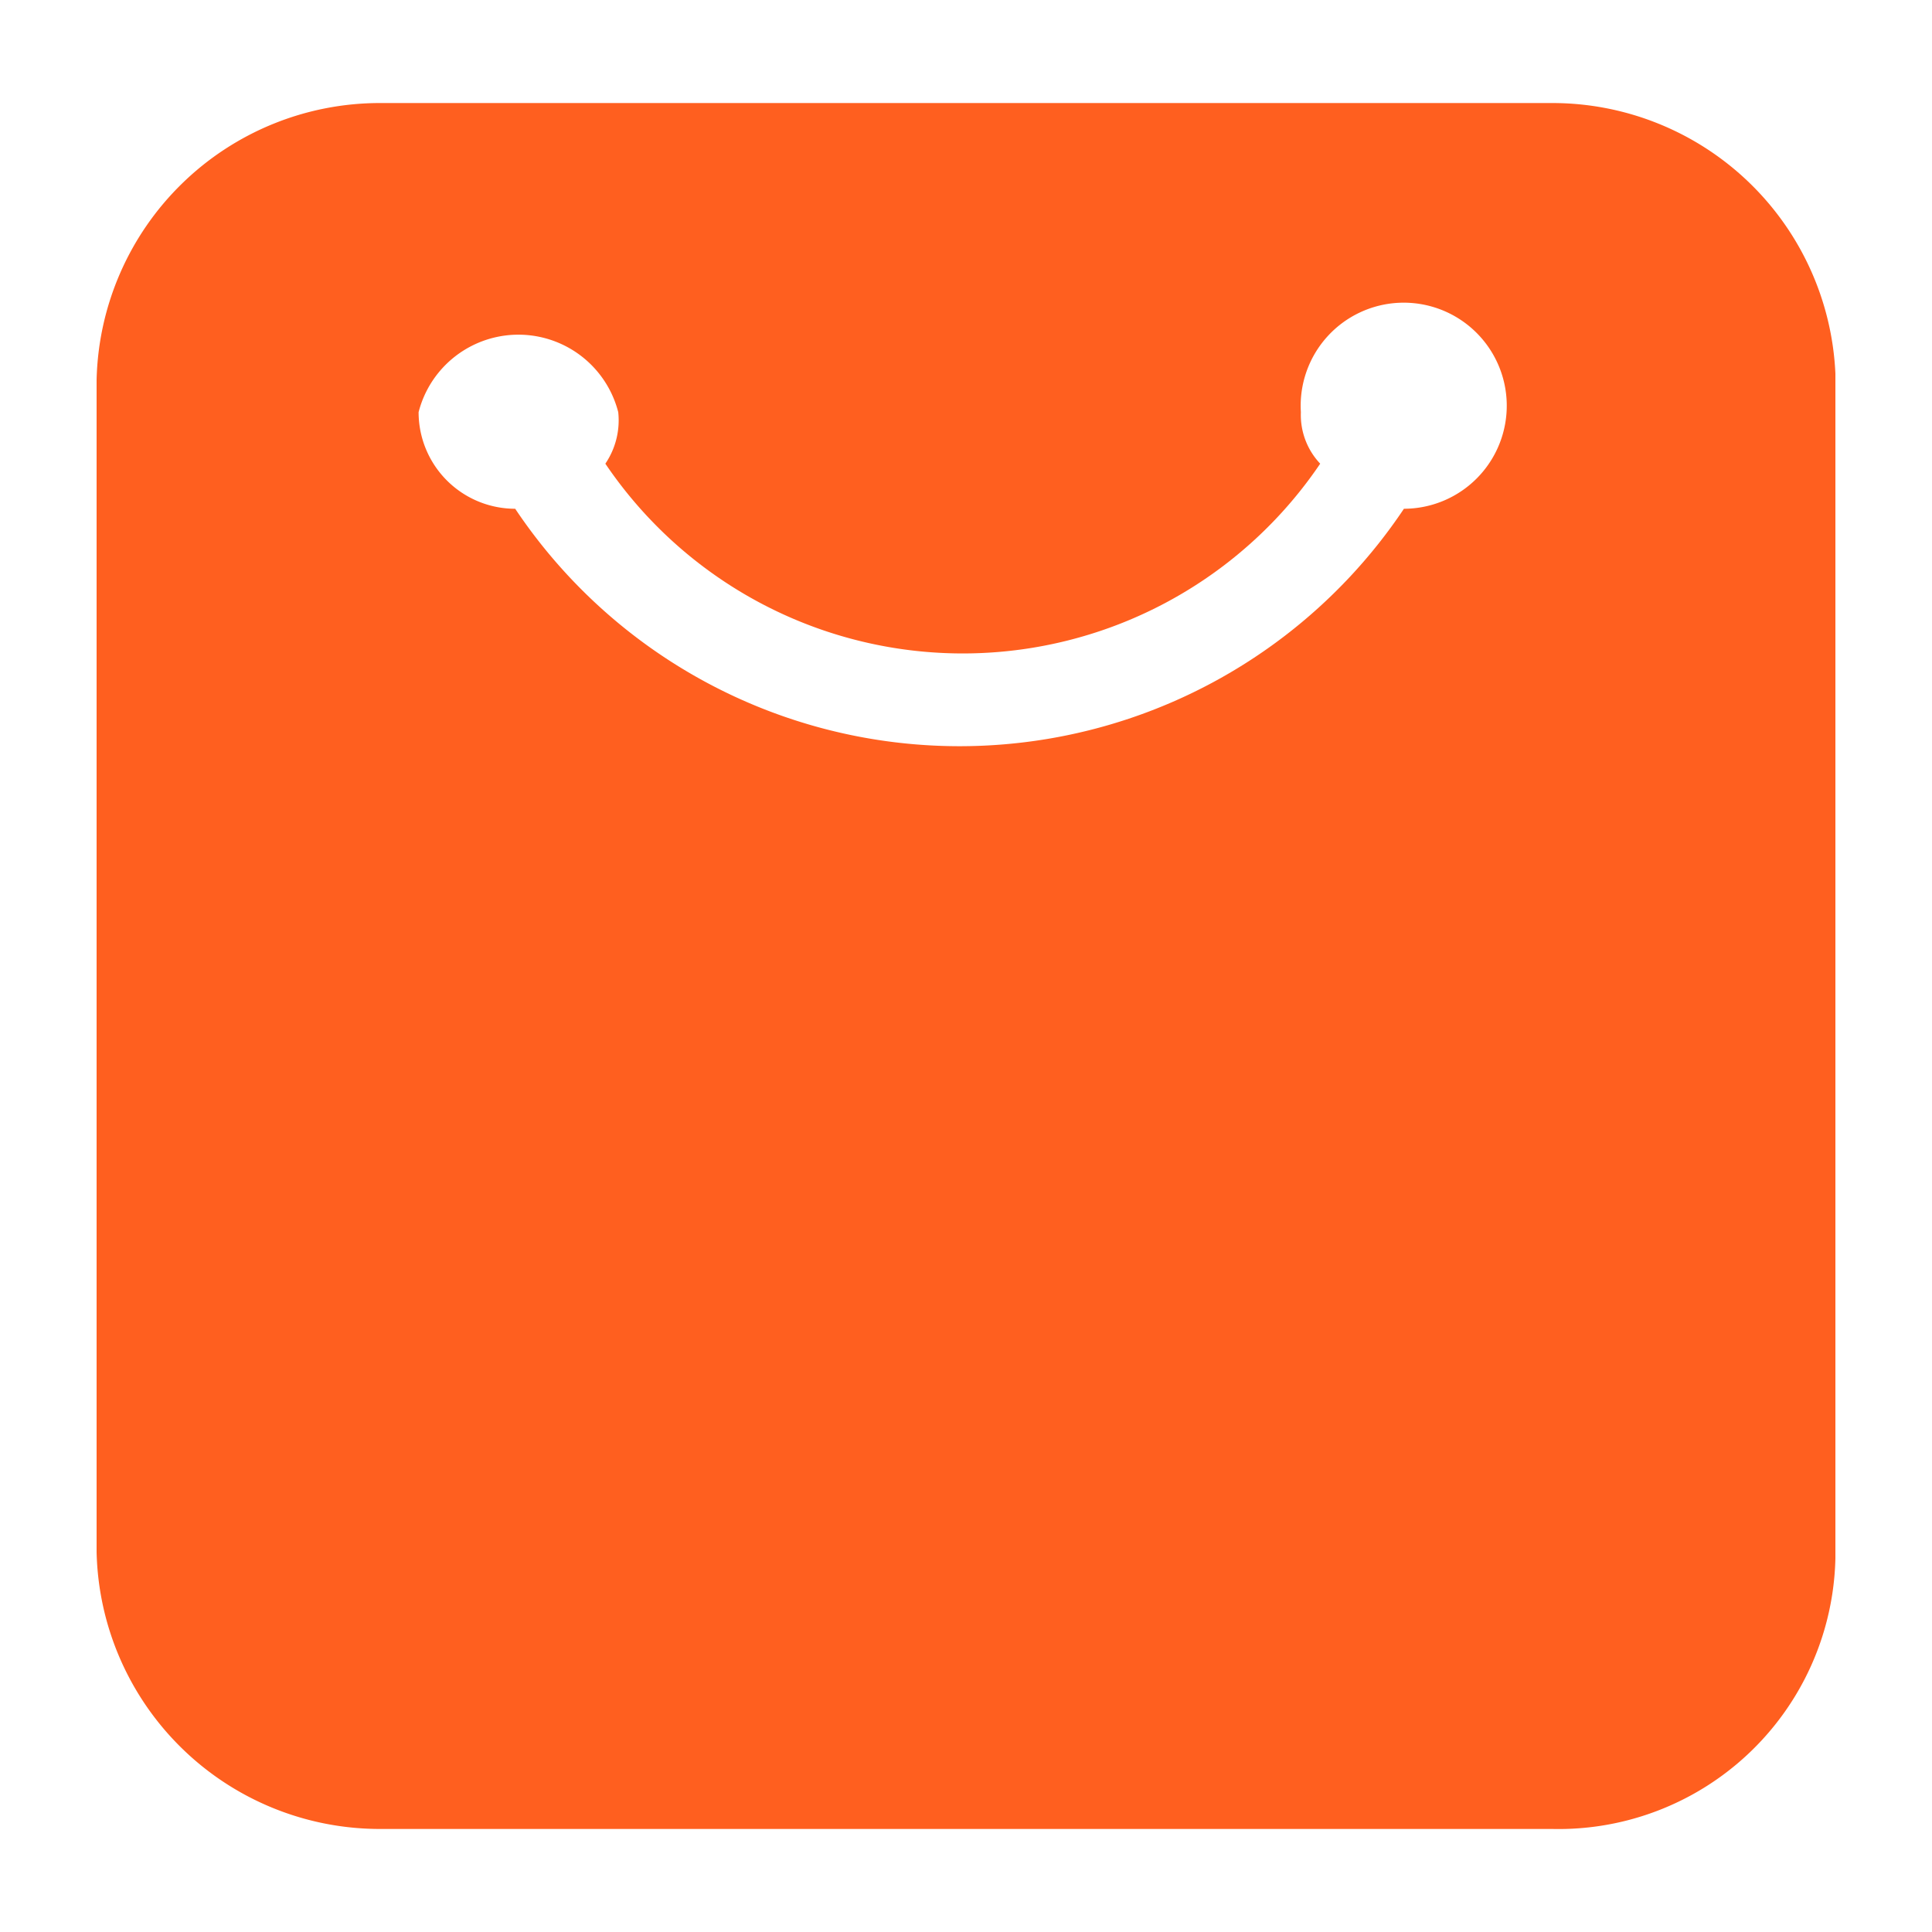
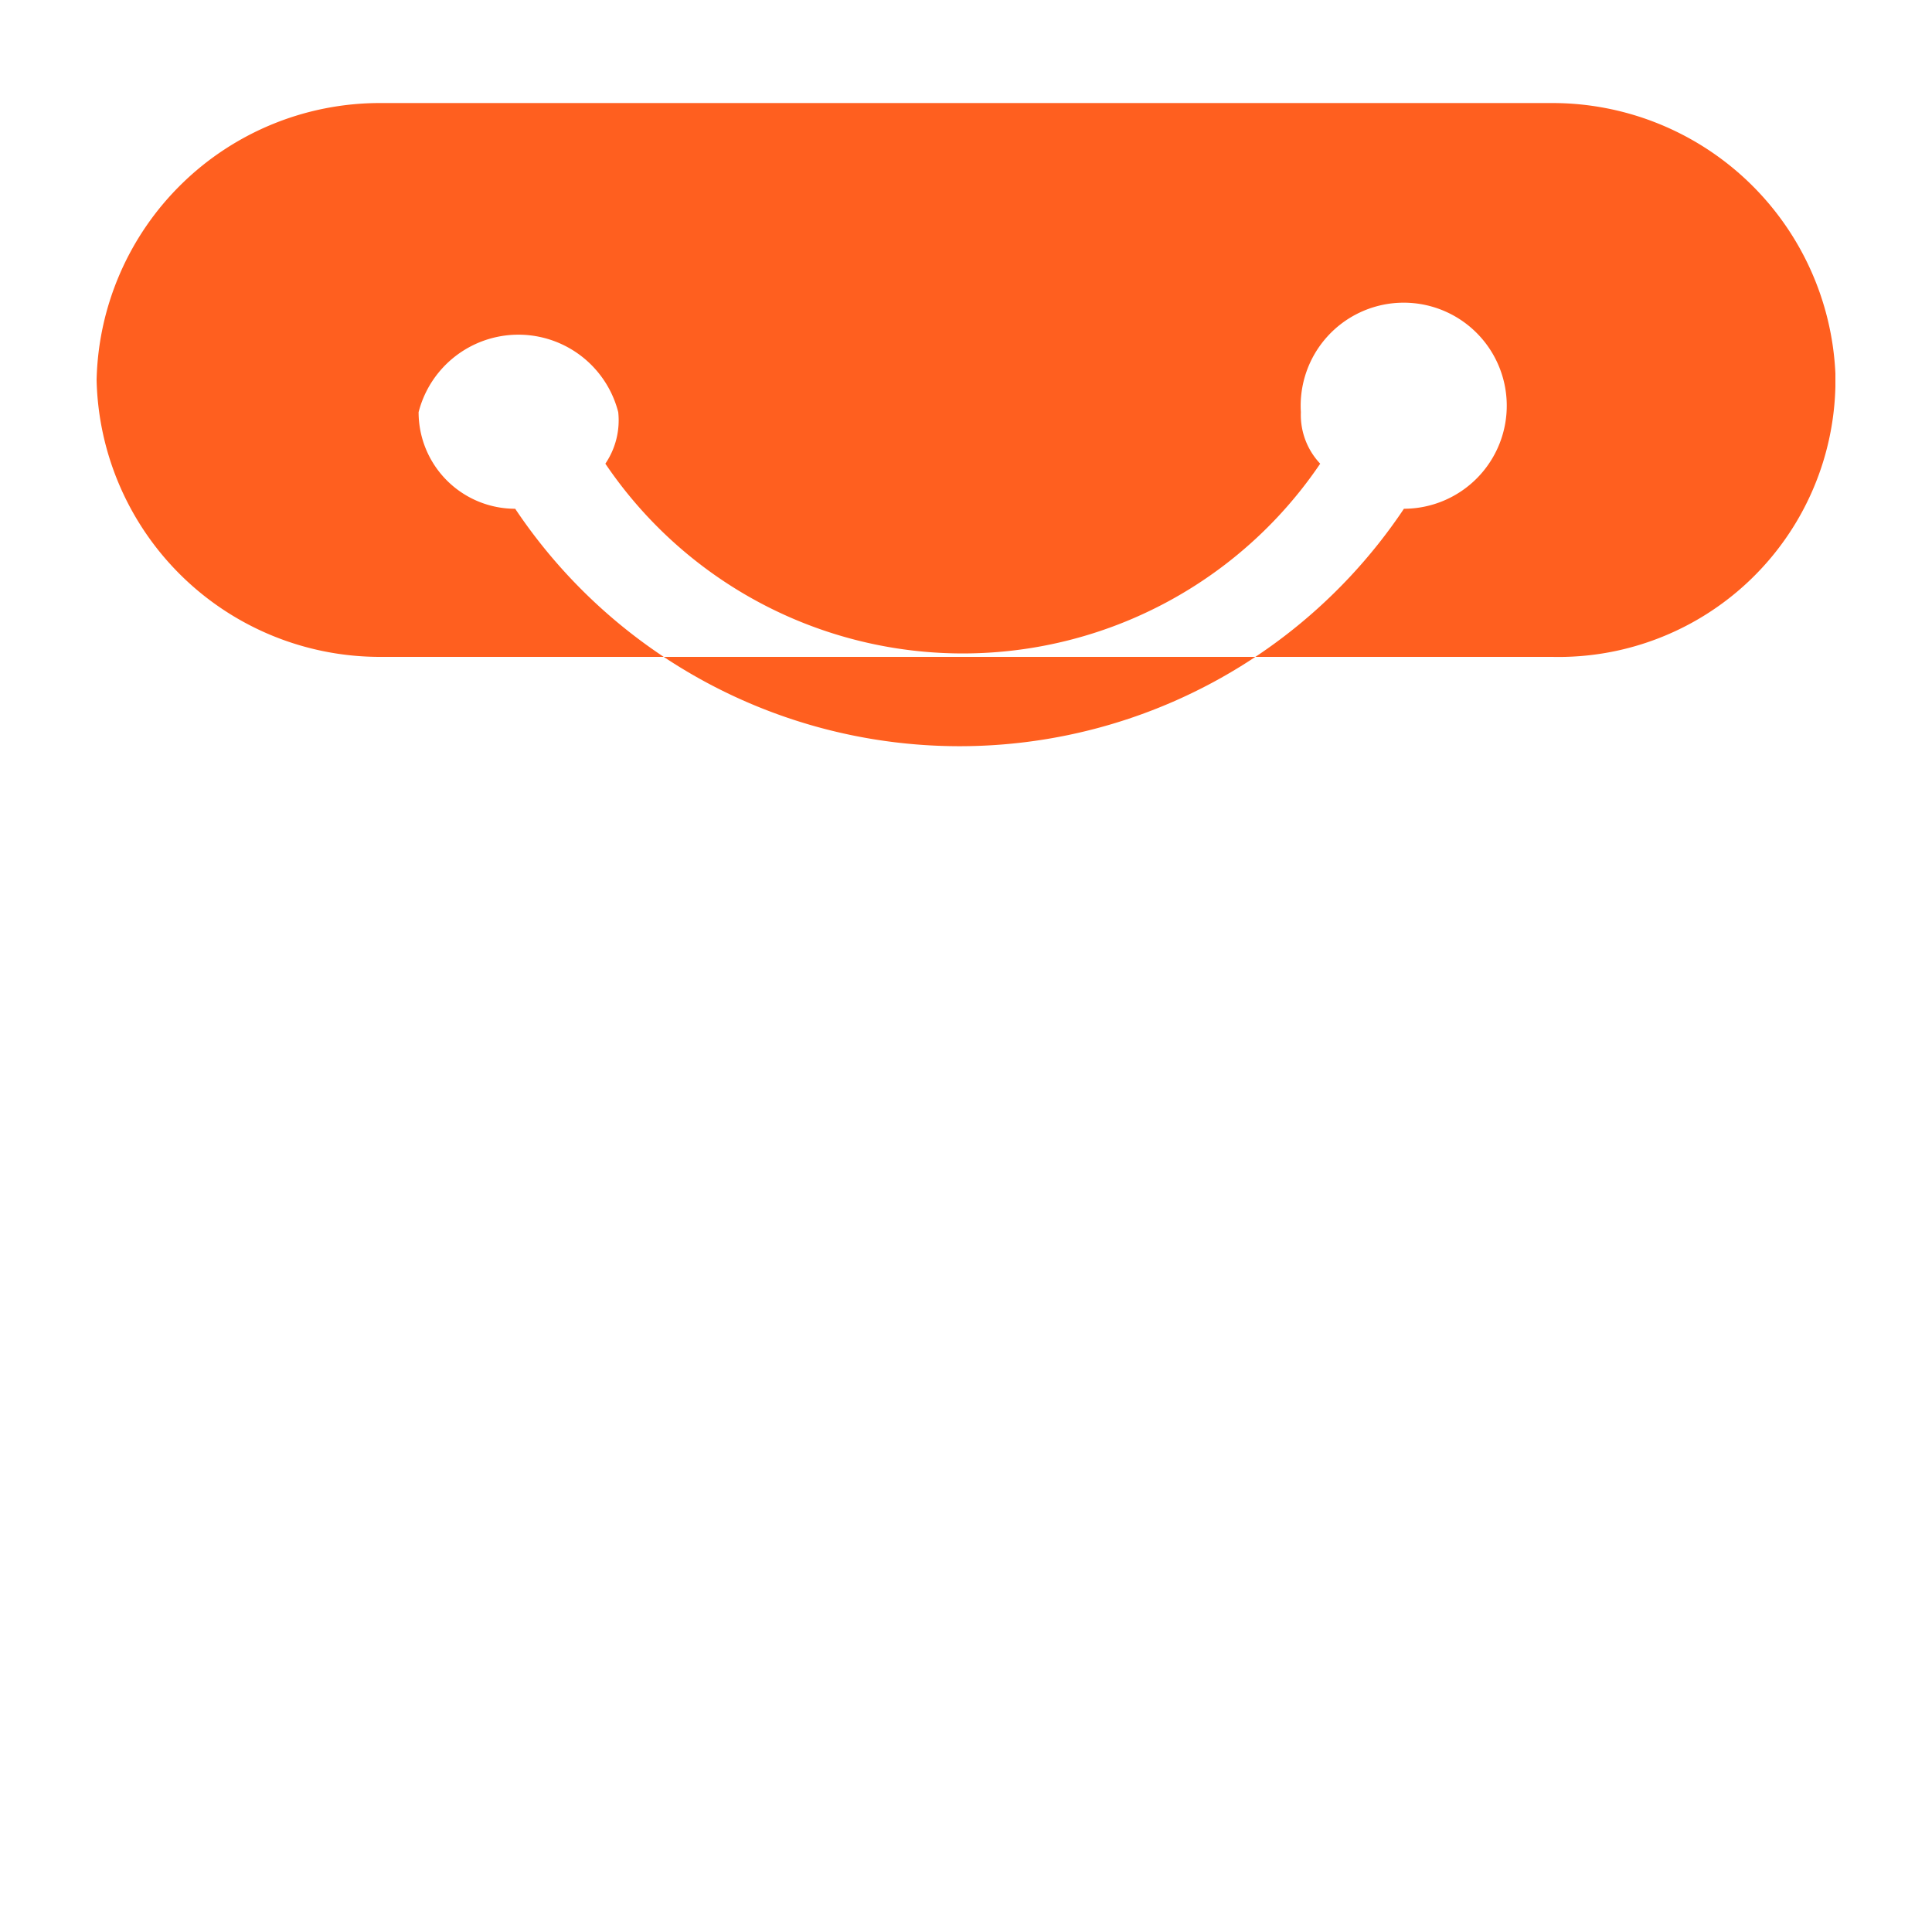
<svg xmlns="http://www.w3.org/2000/svg" viewBox="0 0 30 30">
  <defs>
    <style>.a{fill:#ff5f1f;fill-rule:evenodd;}</style>
  </defs>
-   <path class="a" d="M8,7.9A1.5,1.5,0,0,1,6.5,6.4a1.6,1.6,0,0,1,3.1,0,1.2,1.2,0,0,1-.2.8,6.7,6.7,0,0,0,11.1,0,1.1,1.1,0,0,1-.3-.8,1.6,1.6,0,1,1,1.6,1.5A8.3,8.3,0,0,1,8,7.9ZM24.1,1.6H5.9A4.4,4.4,0,0,0,1.5,5.9V24.1a4.4,4.4,0,0,0,4.4,4.3H24.1a4.3,4.3,0,0,0,4.4-4.2V5.8a4.4,4.4,0,0,0-4.4-4.2Z" />
+   <path class="a" d="M8,7.9A1.5,1.5,0,0,1,6.5,6.4a1.6,1.6,0,0,1,3.1,0,1.2,1.2,0,0,1-.2.8,6.7,6.7,0,0,0,11.1,0,1.1,1.1,0,0,1-.3-.8,1.6,1.6,0,1,1,1.6,1.5A8.3,8.3,0,0,1,8,7.9ZM24.1,1.6H5.9A4.4,4.4,0,0,0,1.5,5.9a4.4,4.4,0,0,0,4.4,4.3H24.1a4.3,4.3,0,0,0,4.4-4.2V5.8a4.4,4.4,0,0,0-4.4-4.2Z" />
</svg>